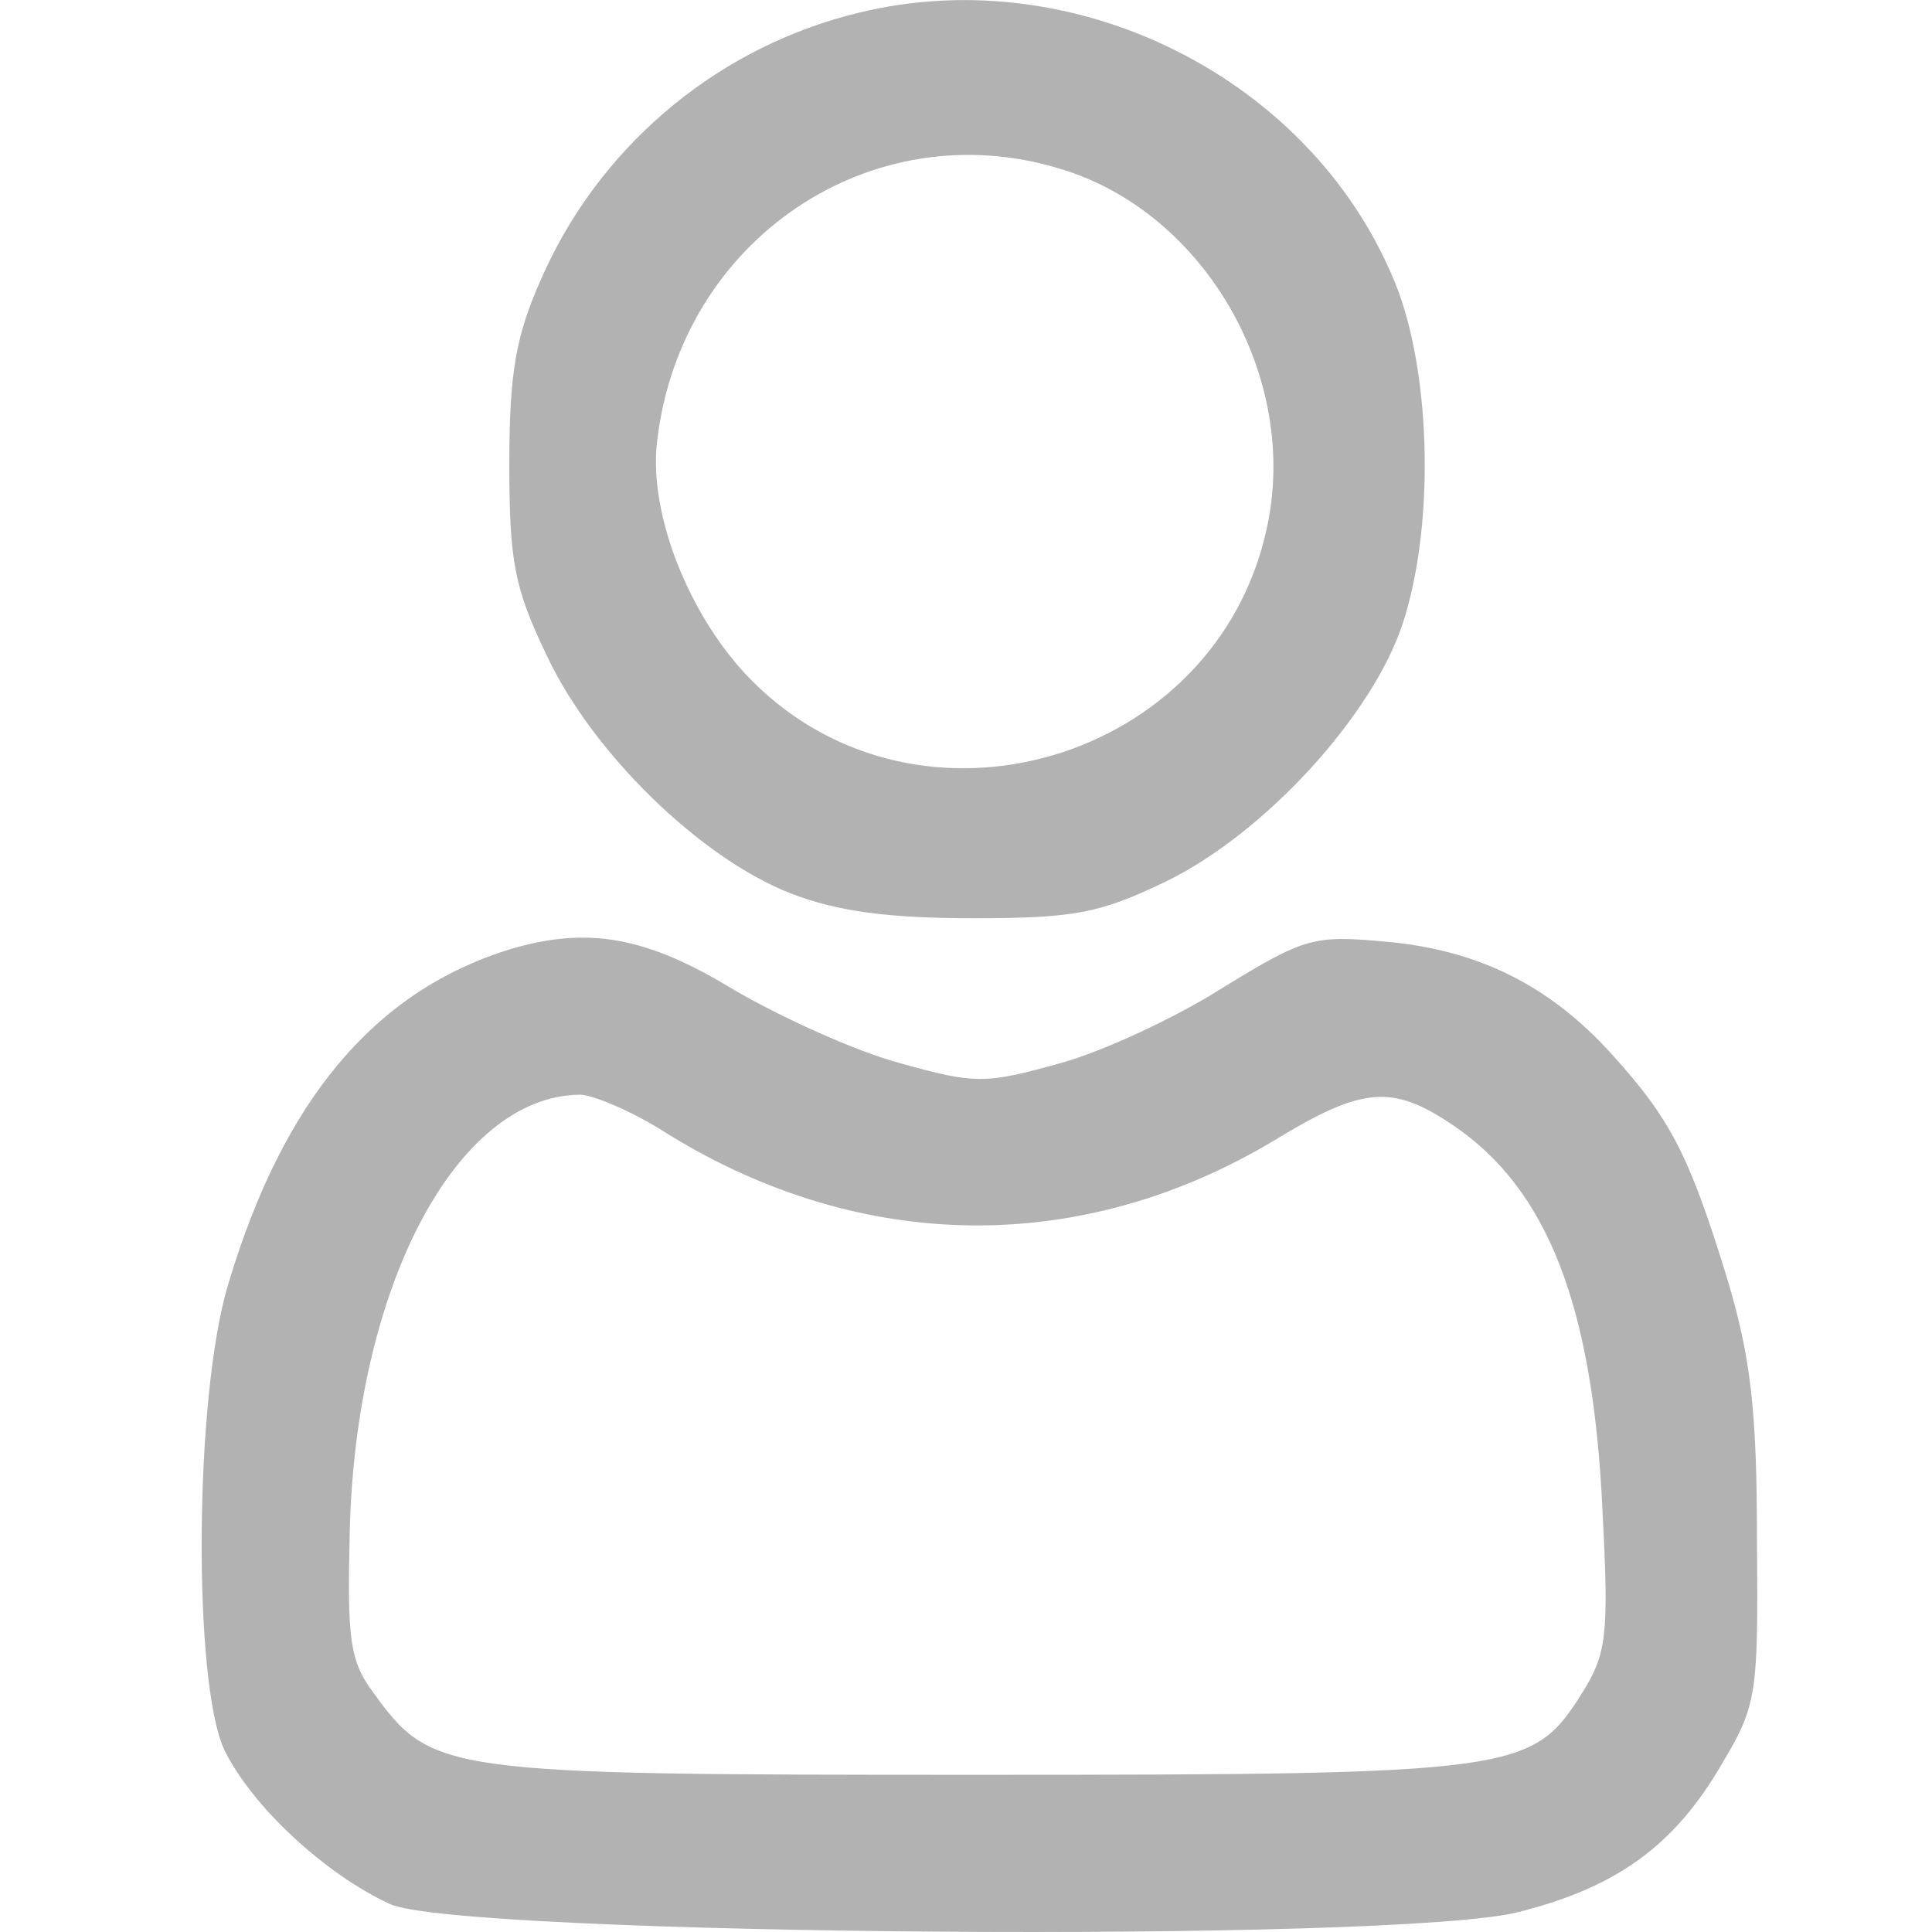
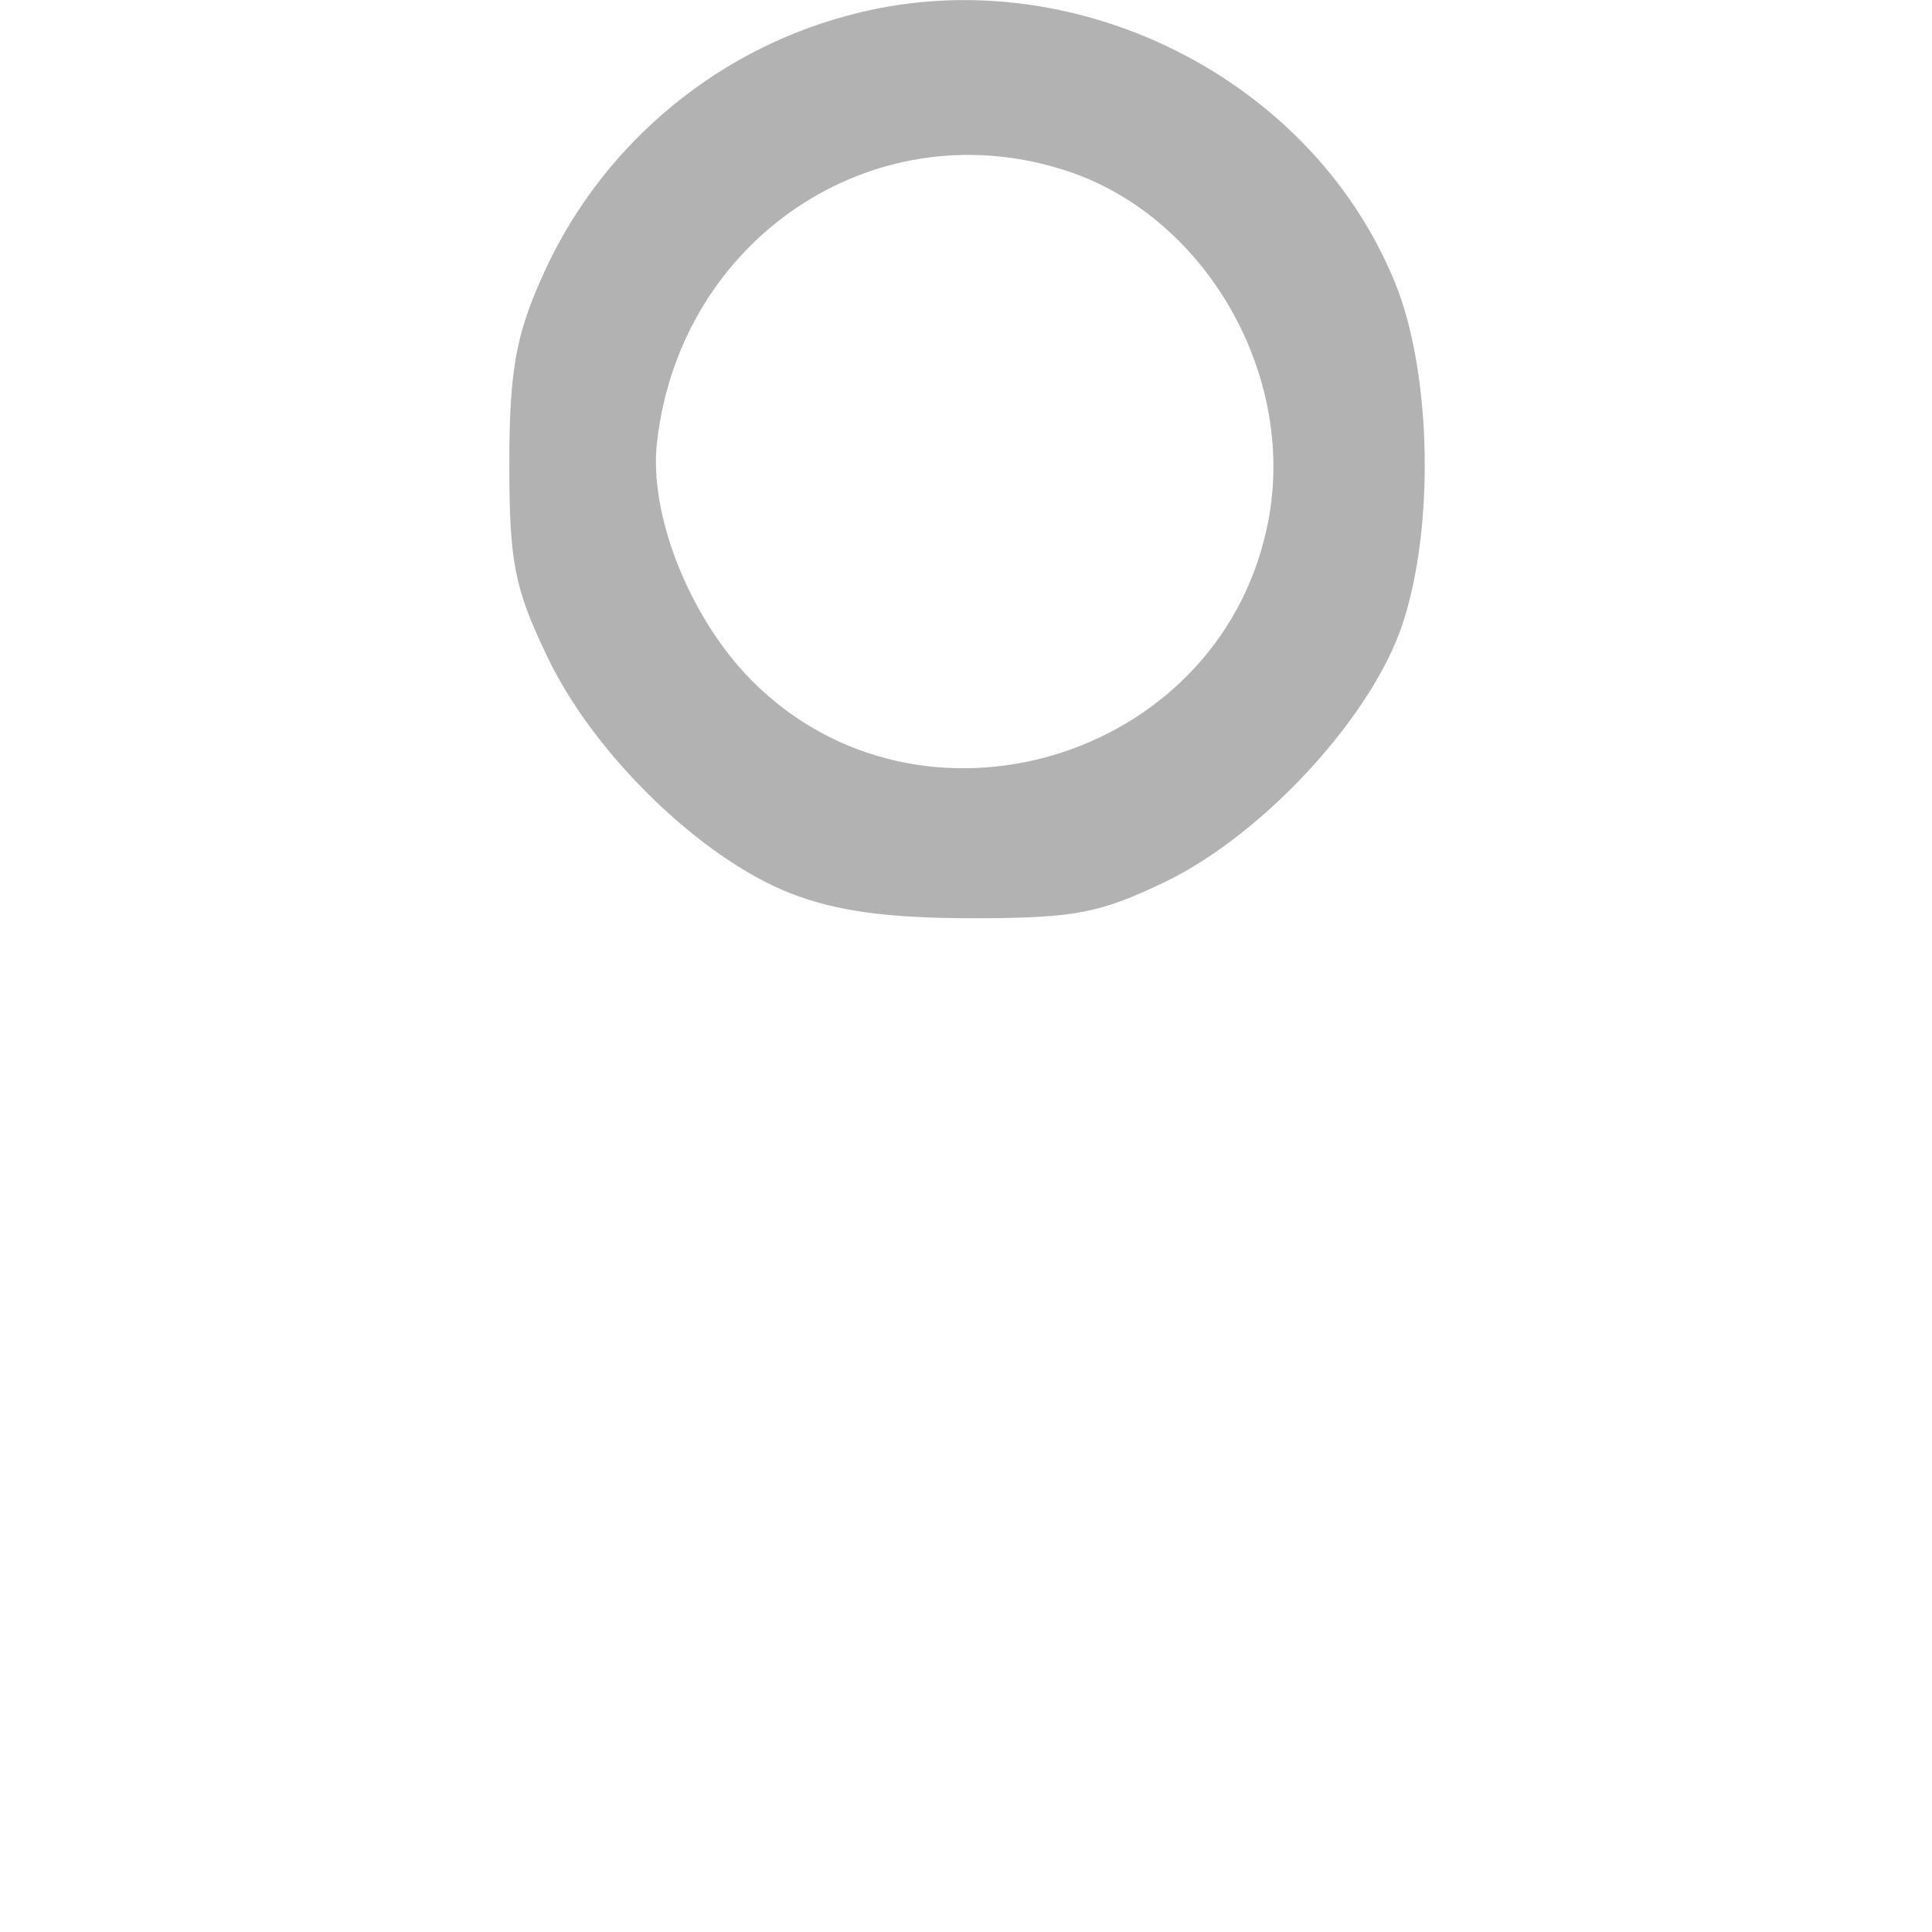
<svg xmlns="http://www.w3.org/2000/svg" width="36" height="36" viewBox="0 0 9.525 9.525" version="1.1" id="svg1">
  <defs id="defs1" />
  <path d="M 4.175,0.078 C 3.504,0.258 2.943,0.742 2.666,1.38 2.543,1.657 2.511,1.838 2.511,2.289 c 0,0.484 0.026,0.613 0.187,0.948 0.226,0.477 0.754,0.993 1.199,1.167 0.232,0.09 0.484,0.123 0.903,0.123 0.503,0 0.625,-0.026 0.948,-0.181 C 6.238,4.107 6.766,3.527 6.915,3.076 7.07,2.605 7.057,1.883 6.895,1.438 6.496,0.387 5.277,-0.225 4.175,0.078 Z M 5.226,0.832 C 5.941,1.045 6.412,1.864 6.244,2.611 5.993,3.753 4.536,4.185 3.71,3.359 3.401,3.05 3.195,2.534 3.24,2.173 3.356,1.18 4.297,0.548 5.226,0.832 Z" id="path4" style="stroke-width:0.006;fill:#b2b2b2;fill-opacity:1" />
-   <path d="M 2.511,4.681 C 1.847,4.887 1.396,5.423 1.125,6.332 0.957,6.886 0.951,8.298 1.106,8.627 1.241,8.904 1.602,9.24 1.924,9.388 2.273,9.543 6.895,9.581 7.489,9.426 7.972,9.304 8.256,9.098 8.488,8.698 8.662,8.408 8.669,8.356 8.662,7.589 8.662,6.944 8.63,6.686 8.514,6.299 8.327,5.693 8.237,5.519 7.946,5.197 7.637,4.855 7.282,4.681 6.825,4.642 6.476,4.61 6.431,4.623 6.031,4.868 5.799,5.016 5.438,5.184 5.226,5.242 c -0.368,0.103 -0.419,0.103 -0.787,0 C 4.22,5.184 3.852,5.016 3.62,4.881 3.188,4.617 2.898,4.565 2.511,4.681 Z m 0.78,0.909 c 0.961,0.593 2.044,0.6 2.992,0.032 0.432,-0.264 0.58,-0.277 0.877,-0.077 0.471,0.316 0.696,0.896 0.741,1.915 0.032,0.606 0.019,0.696 -0.103,0.89 -0.245,0.387 -0.316,0.4 -2.979,0.4 -2.643,0 -2.689,-0.006 -2.979,-0.406 C 1.724,8.189 1.712,8.079 1.724,7.563 1.75,6.351 2.247,5.403 2.859,5.397 c 0.064,0 0.264,0.084 0.432,0.193 z" id="path14" style="stroke-width:0.006;fill:#b2b2b2;fill-opacity:1" />
</svg>